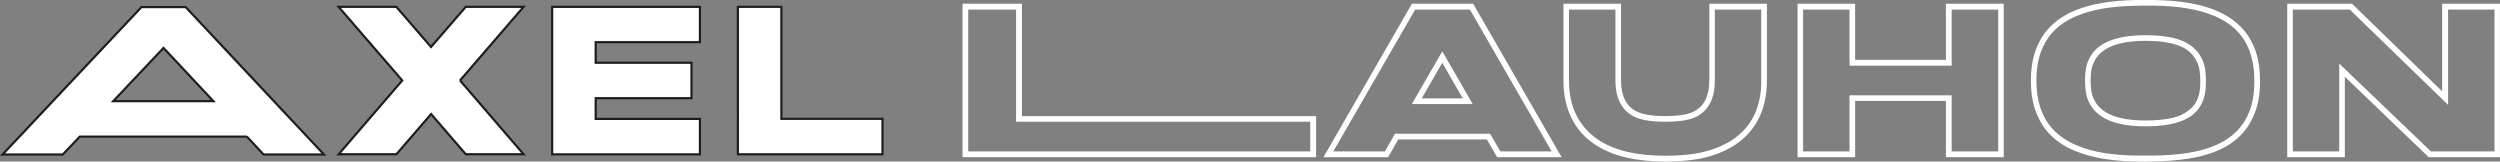
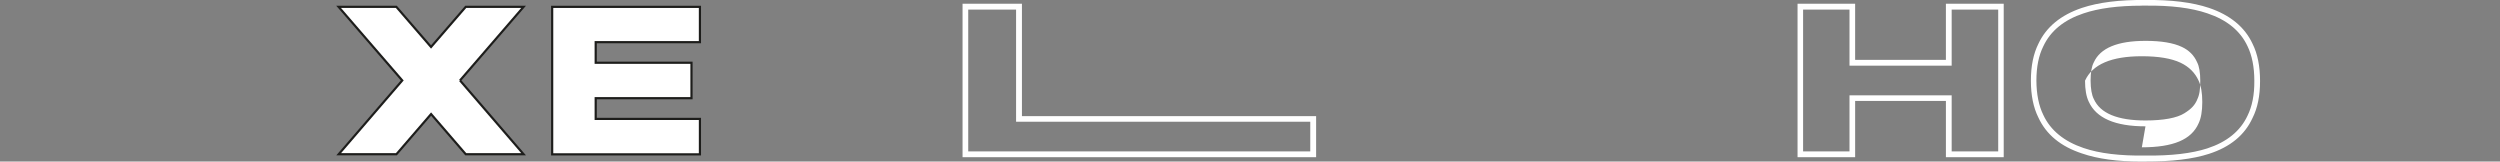
<svg xmlns="http://www.w3.org/2000/svg" id="Layer_2" viewBox="0 0 572.1 36.97">
  <rect x="0" y="0" width="572.1" height="36.97" fill="#808080" stroke="none" />
  <defs>
    <style>.cls-1,.cls-2{fill:#fff;}.cls-2{stroke:#1d1d1b;stroke-miterlimit:10;stroke-width:.5px;}</style>
  </defs>
  <g id="Layer_1-2">
    <g id="AXEL_LAUHON">
      <g>
        <path class="cls-1" d="m301.17,35.97h-80.9V.86h13.59v25.71h67.32v9.4Zm-79.6-1.32h78.27v-6.79h-67.32V2.2h-10.95v32.45Z" />
-         <path class="cls-1" d="m357.36,35.97h-14.76l-2.34-4.05h-20.29l-2.3,4.05h-14.81L323.1.86h14.02l20.24,35.11Zm-14.02-1.32h11.75l-18.71-32.45h-12.54l-18.73,32.45h11.82l2.3-4.05h21.75l2.37,4.05Zm-6.32-10.84h-13.93l6.96-12.06,6.96,12.06Zm-11.68-1.29h9.4l-4.69-8.15-4.71,8.15Z" />
-         <path class="cls-1" d="m381.11,36.97c-6.72,0-12.03-1.25-15.89-3.76-2.51-1.59-4.4-3.69-5.62-6.25-1.22-2.47-1.82-5.32-1.82-8.54V.86h13.18v17.55c0,3.56,1.2,5.93,3.57,7.1,1.41.71,3.59,1.05,6.58,1.05s5.14-.34,6.51-1.05c2.34-1.17,3.52-3.54,3.54-7.1V.86h13.18v17.55c0,3.25-.6,6.08-1.77,8.5-1.24,2.56-3.11,4.66-5.6,6.3-2.15,1.39-4.71,2.42-7.68,3.05-2.39.46-5.12.71-8.18.71Zm-22.06-34.77v16.21c0,3.03.55,5.66,1.67,7.93,1.17,2.32,2.92,4.25,5.19,5.76,3.66,2.37,8.71,3.54,15.19,3.54,2.97,0,5.6-.22,7.9-.68,2.85-.61,5.26-1.56,7.3-2.86,2.27-1.49,4-3.42,5.14-5.76,1.08-2.27,1.63-4.91,1.6-7.93V2.2h-10.62v16.21c0,4.1-1.41,6.86-4.21,8.3-1.53.76-3.9,1.15-7.11,1.15s-5.58-.39-7.11-1.15c-2.87-1.44-4.31-4.2-4.31-8.3V2.2h-10.65Z" />
        <path class="cls-1" d="m458.53,35.97h-13.23v-12.87h-20.77v12.87h-13.18V.86h13.18v12.84h20.77V.86h13.23v35.11Zm-11.91-1.32h10.65V2.2h-10.65v12.82h-23.38V2.2h-10.62v32.45h10.62v-12.84h23.38v12.84Z" />
-         <path class="cls-1" d="m490.08,36.97c-5.53,0-10.07-.61-13.66-1.86-4.83-1.59-8.16-4.32-9.95-8.2-1.15-2.29-1.72-5.1-1.72-8.45s.57-6.15,1.72-8.45c1.79-3.83,5.12-6.57,9.95-8.2,3.8-1.27,8.64-1.88,14.55-1.81,5.91-.07,10.77.54,14.55,1.81,4.83,1.64,8.16,4.37,9.95,8.2,1.15,2.29,1.72,5.15,1.72,8.54s-.57,6.18-1.72,8.45c-1.79,3.91-5.12,6.64-9.95,8.2-3.68,1.2-8.54,1.78-14.55,1.76h-.89Zm.05-35.67c-5.43,0-9.86.59-13.33,1.76-4.47,1.49-7.56,4-9.21,7.54-1.05,2.1-1.58,4.71-1.58,7.86.02,3.12.55,5.74,1.58,7.84,1.65,3.54,4.74,6.05,9.21,7.57,3.66,1.25,8.37,1.81,14.16,1.73,5.89.07,10.6-.49,14.16-1.64,4.47-1.46,7.56-3.96,9.21-7.5,1.05-2.12,1.58-4.79,1.55-7.96,0-3.17-.53-5.81-1.55-7.91-1.65-3.54-4.74-6.05-9.21-7.54-3.66-1.25-8.37-1.83-14.16-1.76h-.84Zm.84,27.61c-6.96,0-11.29-1.88-12.99-5.66-.55-1.15-.84-2.73-.84-4.79s.29-3.66.84-4.81c1.7-3.74,6.03-5.59,12.99-5.59,3.8,0,6.75.49,8.88,1.49,1.94.93,3.3,2.29,4.12,4.1.55,1.15.84,2.76.84,4.88s-.29,3.74-.84,4.88c-1.63,3.74-5.81,5.49-12.99,5.49Zm0-19.56c-6.39,0-10.34,1.64-11.82,4.91-.5.93-.74,2.32-.74,4.2.02,1.88.26,3.27.74,4.2,1.46,3.27,5.41,4.91,11.82,4.91,4.12,0,7.23-.59,8.88-1.64,1.7-1.05,2.39-1.88,2.94-3.08v-.05c.5-.93.74-2.34.72-4.27,0-1.93-.24-3.34-.72-4.27-.69-1.59-1.87-2.76-3.49-3.52-1.96-.93-4.74-1.39-8.33-1.39Z" />
-         <path class="cls-1" d="m572.1,35.97h-16.32l-19.19-18.41v18.41h-13.18V.86h14.83l20.62,20.04V.86h13.23v35.11Zm-15.81-1.32h14.55V2.2h-10.62v21.8l-22.49-21.8h-13.04v32.45h10.62V14.56l20.98,20.09Z" />
+         <path class="cls-1" d="m490.08,36.97c-5.53,0-10.07-.61-13.66-1.86-4.83-1.59-8.16-4.32-9.95-8.2-1.15-2.29-1.72-5.1-1.72-8.45s.57-6.15,1.72-8.45c1.79-3.83,5.12-6.57,9.95-8.2,3.8-1.27,8.64-1.88,14.55-1.81,5.91-.07,10.77.54,14.55,1.81,4.83,1.64,8.16,4.37,9.95,8.2,1.15,2.29,1.72,5.15,1.72,8.54s-.57,6.18-1.72,8.45c-1.79,3.91-5.12,6.64-9.95,8.2-3.68,1.2-8.54,1.78-14.55,1.76h-.89Zm.05-35.67c-5.43,0-9.86.59-13.33,1.76-4.47,1.49-7.56,4-9.21,7.54-1.05,2.1-1.58,4.71-1.58,7.86.02,3.12.55,5.74,1.58,7.84,1.65,3.54,4.74,6.05,9.21,7.57,3.66,1.25,8.37,1.81,14.16,1.73,5.89.07,10.6-.49,14.16-1.64,4.47-1.46,7.56-3.96,9.21-7.5,1.05-2.12,1.58-4.79,1.55-7.96,0-3.17-.53-5.81-1.55-7.91-1.65-3.54-4.74-6.05-9.21-7.54-3.66-1.25-8.37-1.83-14.16-1.76h-.84Zm.84,27.61c-6.96,0-11.29-1.88-12.99-5.66-.55-1.15-.84-2.73-.84-4.79c1.7-3.74,6.03-5.59,12.99-5.59,3.8,0,6.75.49,8.88,1.49,1.94.93,3.3,2.29,4.12,4.1.55,1.15.84,2.76.84,4.88s-.29,3.74-.84,4.88c-1.63,3.74-5.81,5.49-12.99,5.49Zm0-19.56c-6.39,0-10.34,1.64-11.82,4.91-.5.93-.74,2.32-.74,4.2.02,1.88.26,3.27.74,4.2,1.46,3.27,5.41,4.91,11.82,4.91,4.12,0,7.23-.59,8.88-1.64,1.7-1.05,2.39-1.88,2.94-3.08v-.05c.5-.93.74-2.34.72-4.27,0-1.93-.24-3.34-.72-4.27-.69-1.59-1.87-2.76-3.49-3.52-1.96-.93-4.74-1.39-8.33-1.39Z" />
      </g>
      <g>
-         <path class="cls-2" d="m56.49,31.26H18.26l-3.9,4.1H.58L32.38,1.62h10.1l31.65,33.74h-13.81l-3.83-4.1Zm-7.66-8.11l-11.41-12.18-11.51,12.18h22.92Z" />
        <path class="cls-2" d="m105.27,18.41l14.55,16.89h-13.23l-7.94-9.2-7.94,9.2h-13.21l14.55-16.89L77.49,1.57h13.21l7.94,9.18,7.94-9.18h13.23l-14.55,16.85Z" />
        <path class="cls-2" d="m136.32,9.65v4.71h21.92v8.11h-21.92v4.74h23.85v8.11h-33.81V1.57h33.81v8.08h-23.85Z" />
-         <path class="cls-2" d="m201.95,27.2v8.11h-33.09V1.57h9.95v25.63h23.14Z" />
      </g>
    </g>
  </g>
</svg>